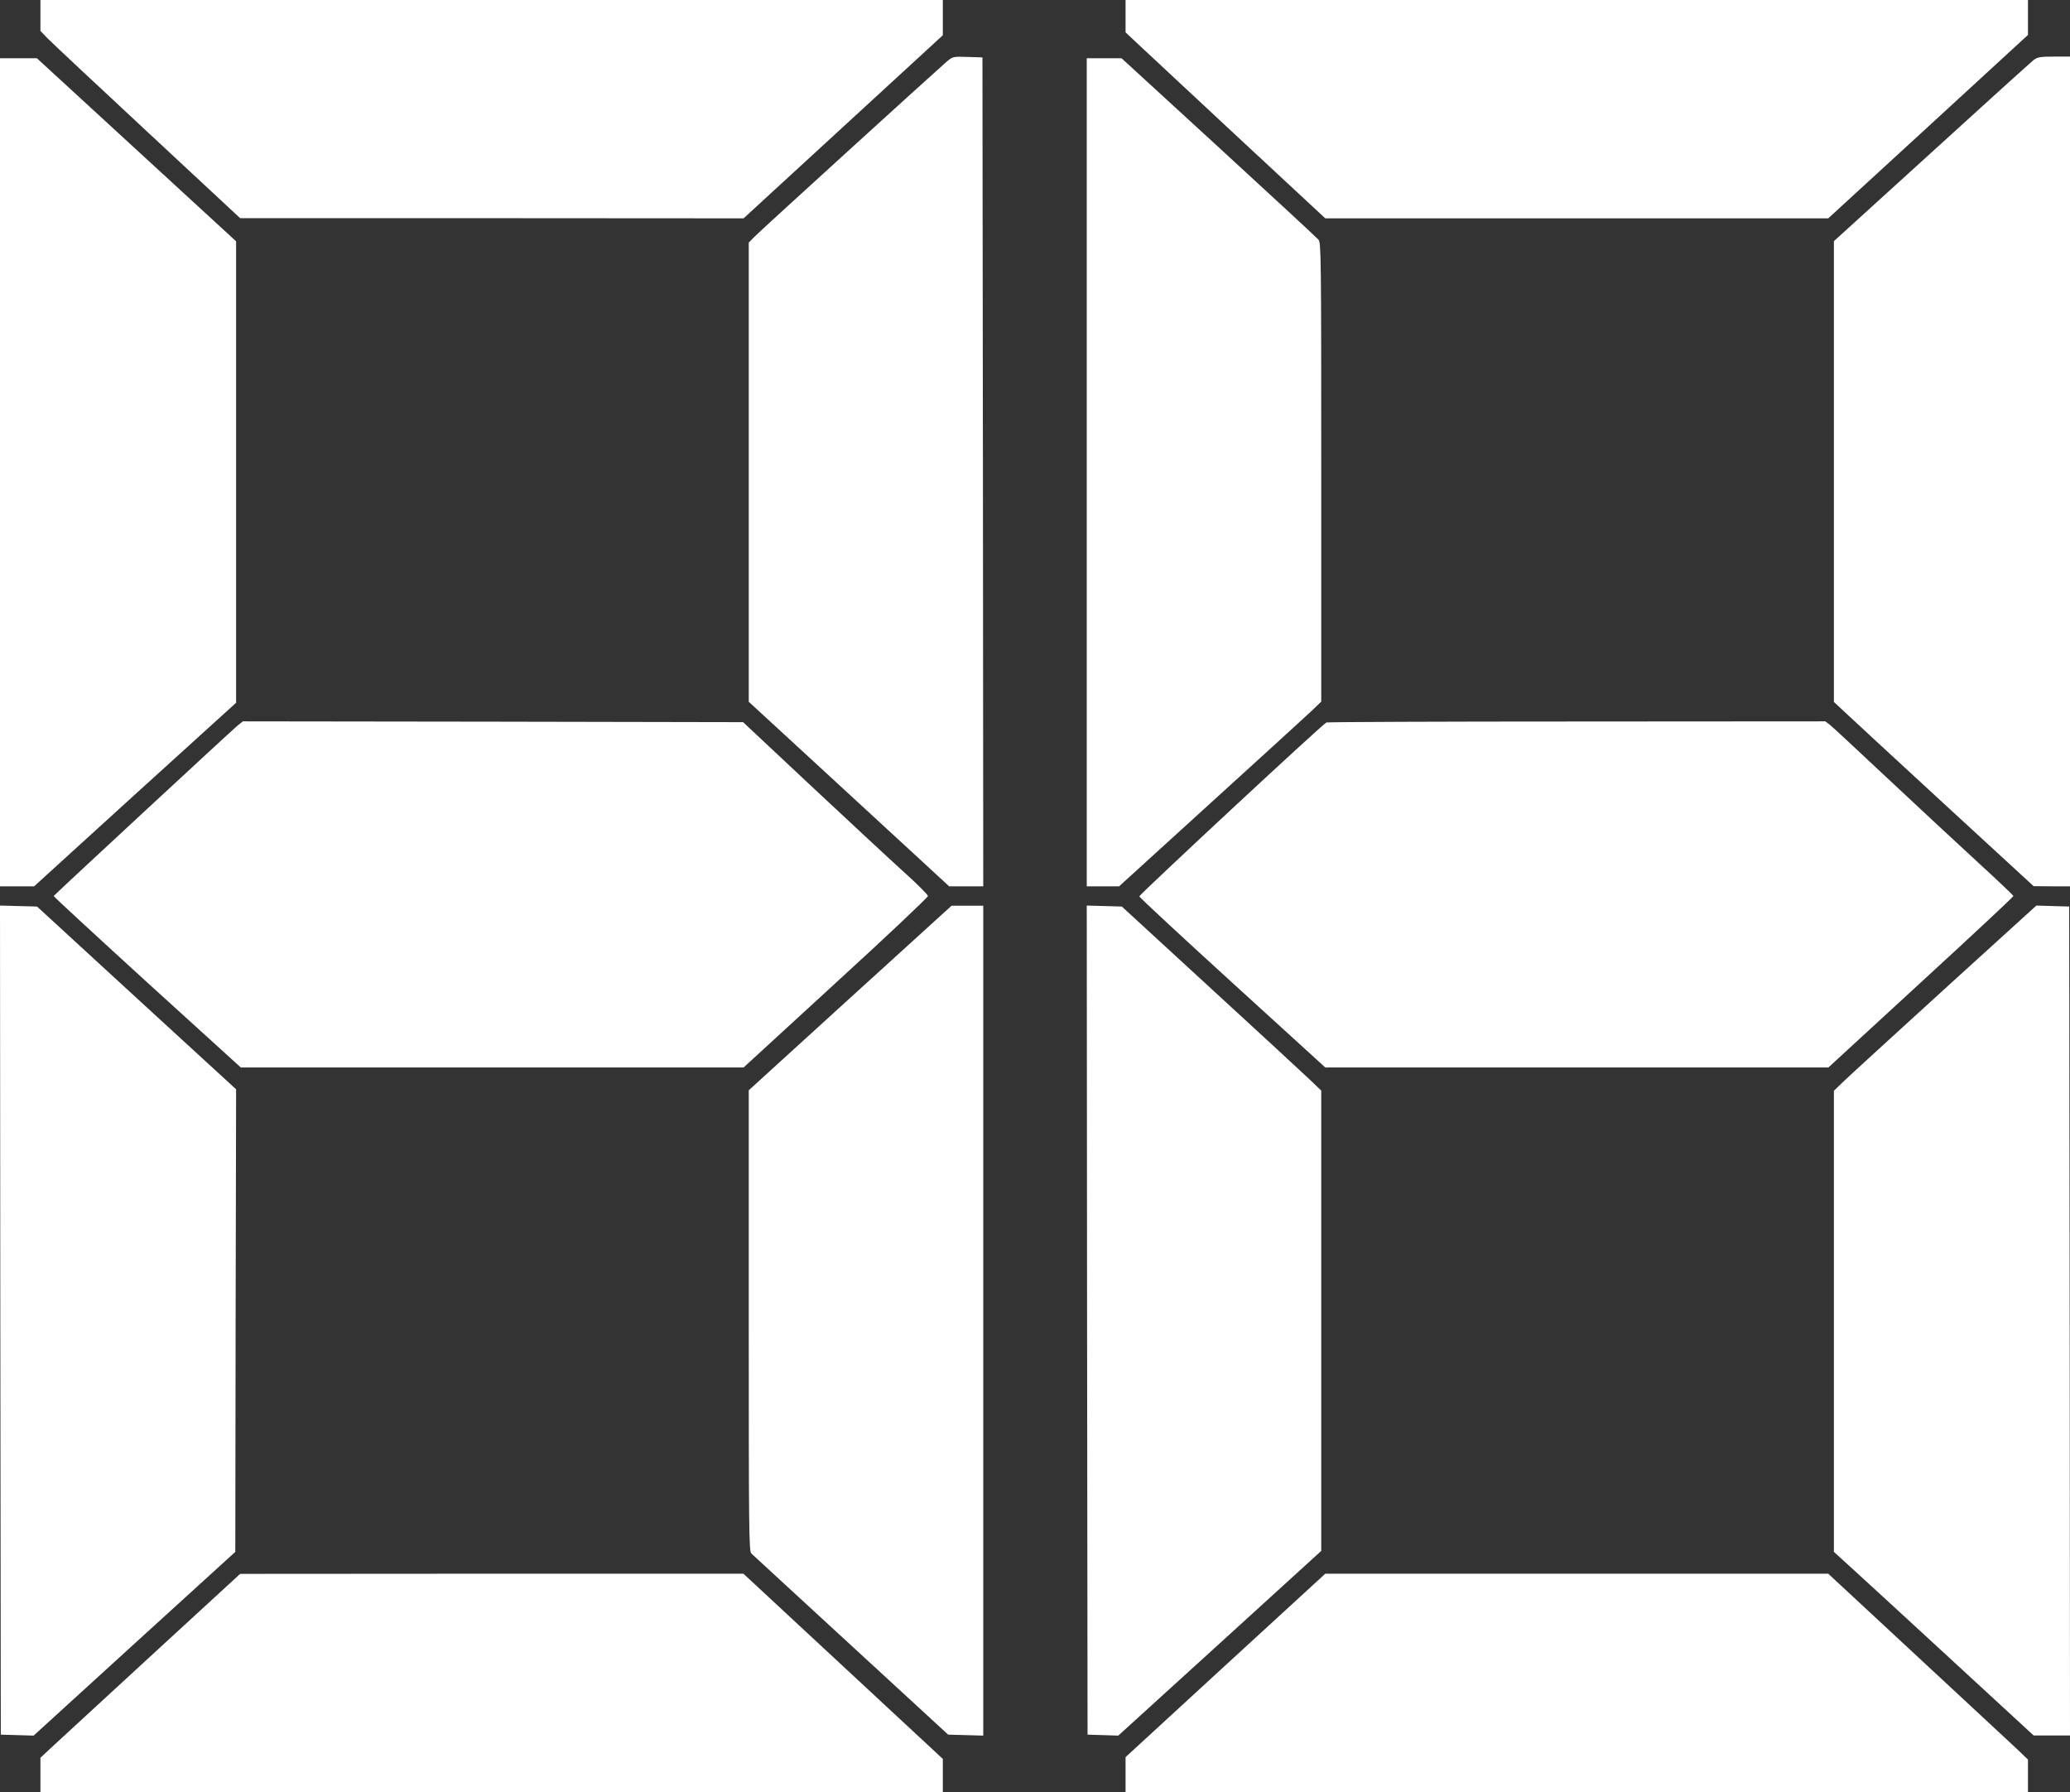
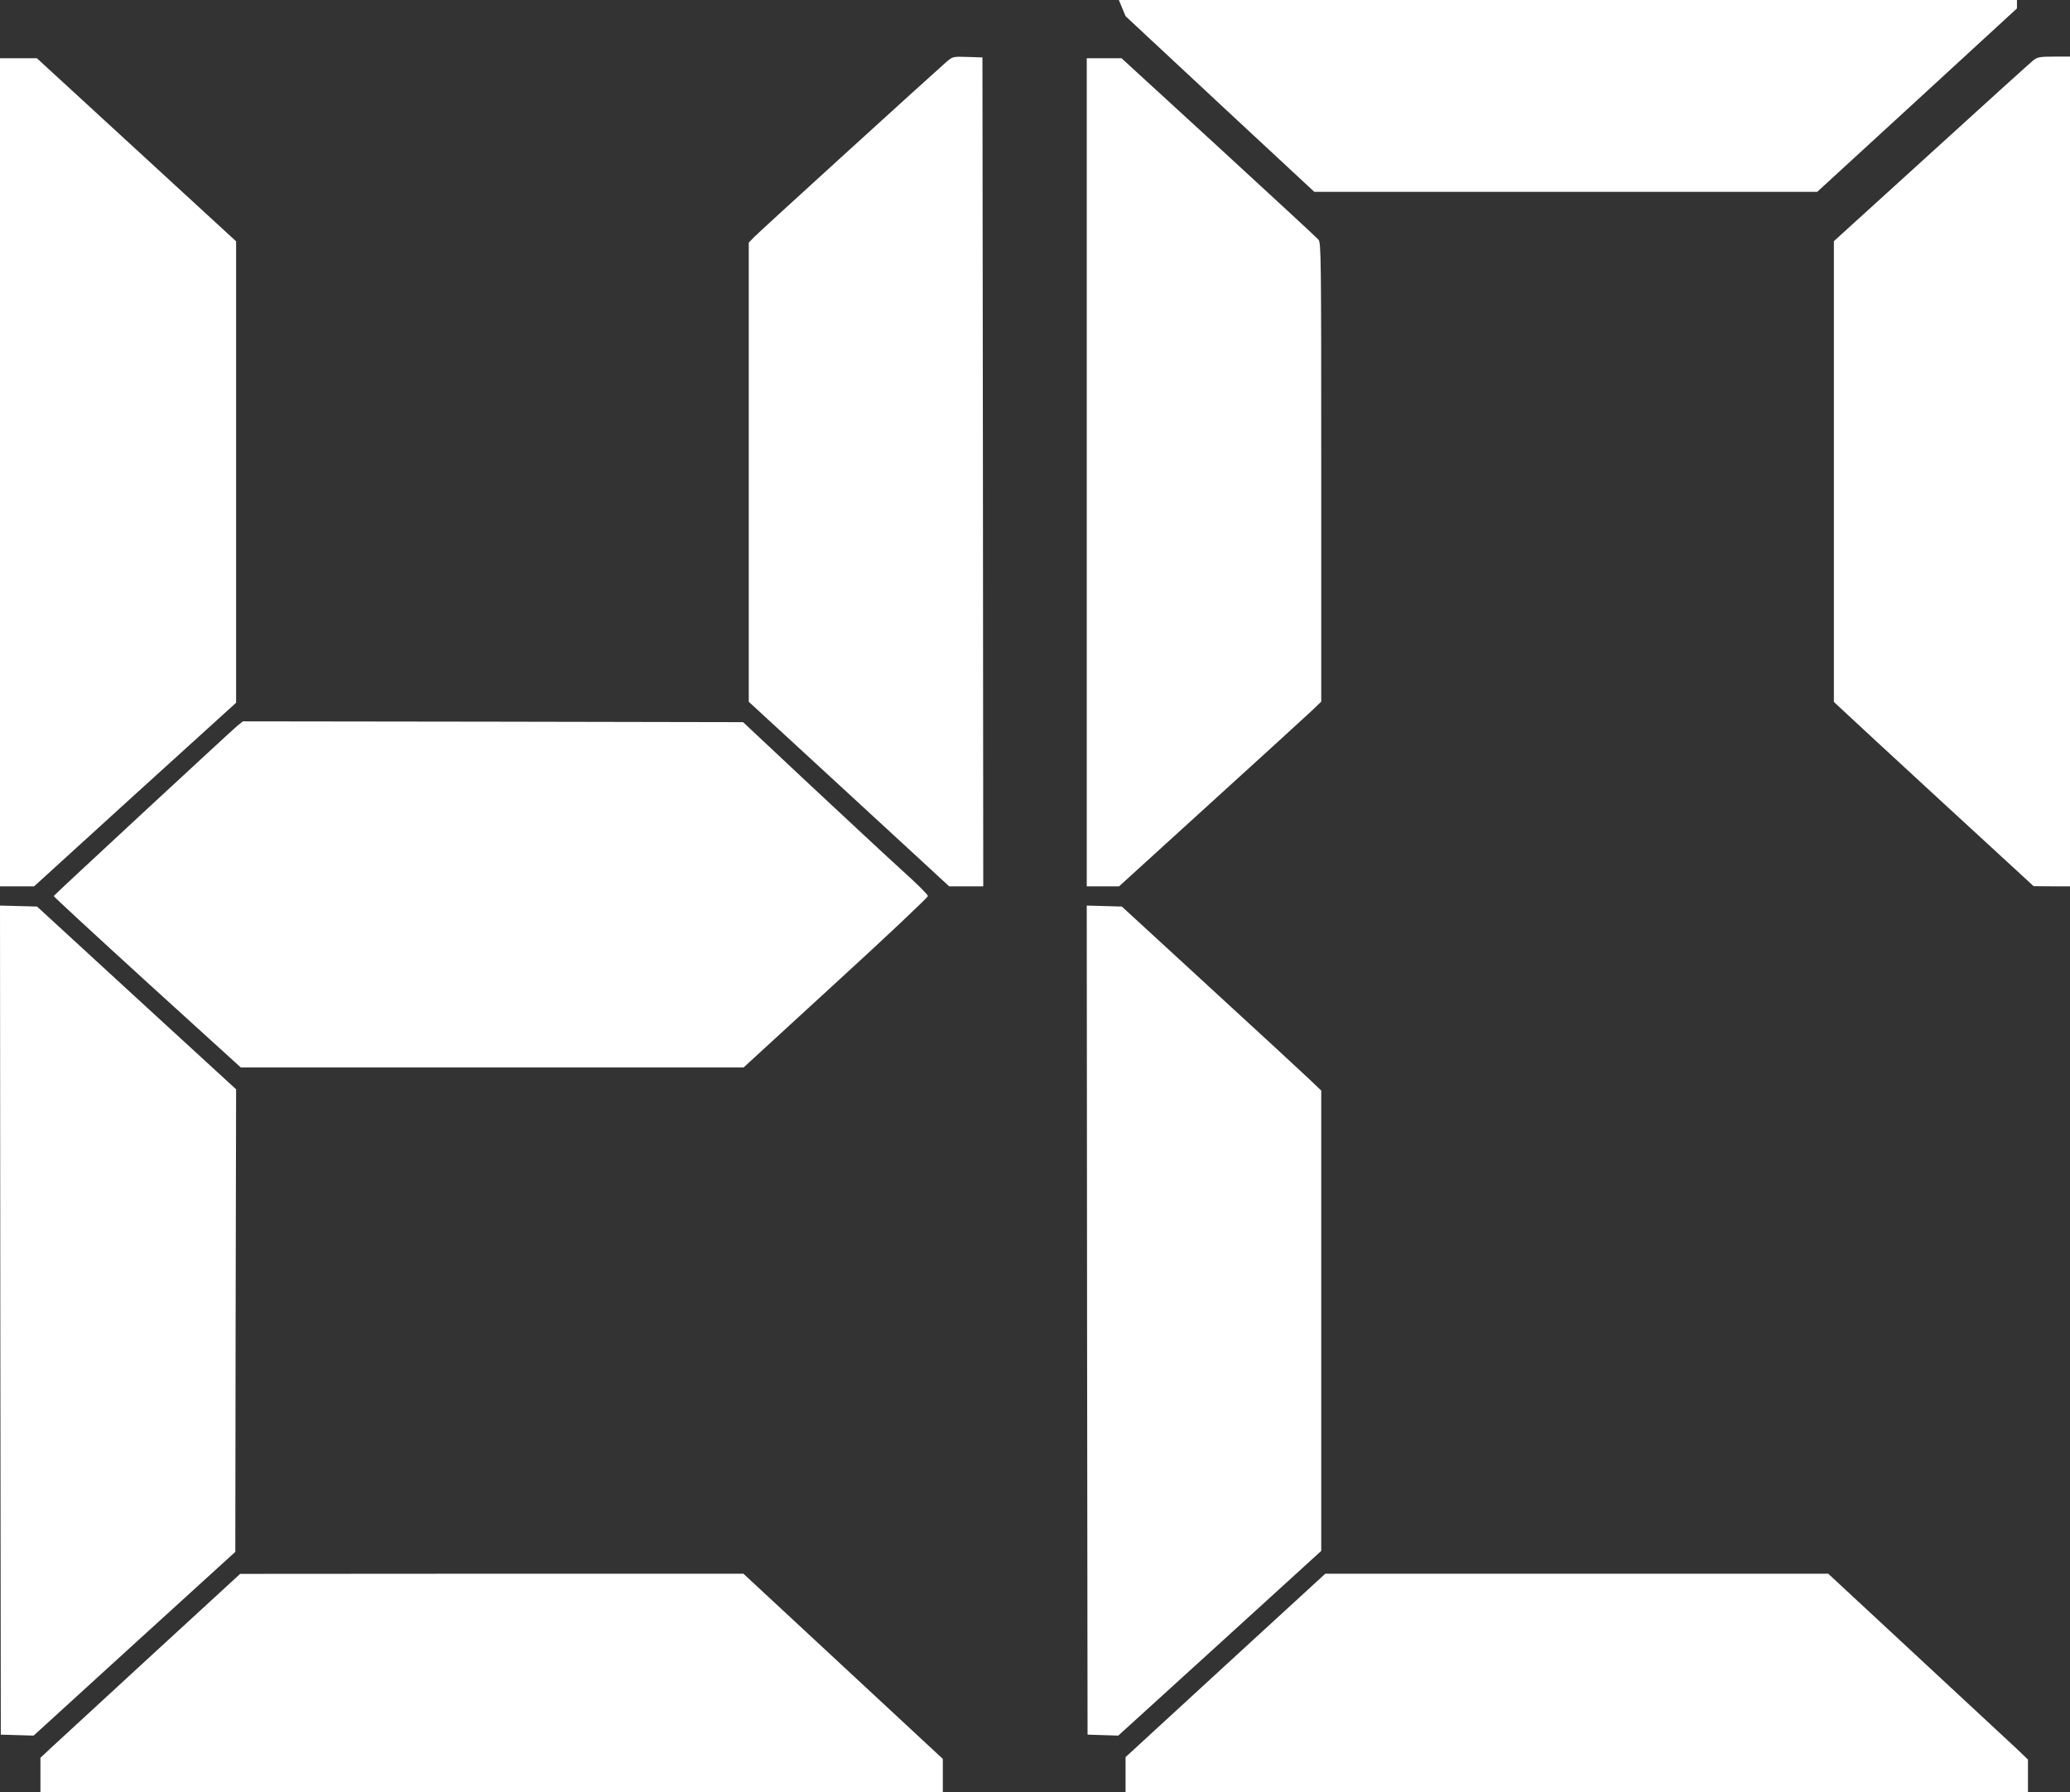
<svg xmlns="http://www.w3.org/2000/svg" version="1.0" width="1280pt" height="1108pt" viewBox="0 0 1280 1108" preserveAspectRatio="xMidYMid meet">
  <rect x="0" y="0" width="1280" height="1108" fill="#333333" stroke="none" />
  <g transform="translate(0,1108) scale(0.1,-0.1)" fill="#ffffff" stroke="none">
-     <path d="M250 10984 l0 -95 43 -45 c23 -24 301 -284 617 -578 l575 -535 1557 0 1556 -1 616 566 616 566 0 109 0 109 -2790 0 -2790 0 0 -96z" />
-     <path d="M6960 10980 l0 -100 68 -64 c37 -35 315 -294 617 -575 l550 -511 1555 0 1555 0 618 567 617 567 0 108 0 108 -2790 0 -2790 0 0 -100z" />
+     <path d="M6960 10980 c37 -35 315 -294 617 -575 l550 -511 1555 0 1555 0 618 567 617 567 0 108 0 108 -2790 0 -2790 0 0 -100z" />
    <path d="M5853 10698 c-87 -76 -1161 -1053 -1190 -1084 l-33 -34 0 -1419 0 -1420 438 -403 c240 -221 519 -478 619 -570 l182 -168 106 0 105 0 -2 2563 -3 2562 -92 3 c-91 3 -92 2 -130 -30z" />
    <path d="M12574 10708 c-16 -13 -300 -269 -631 -571 l-603 -548 0 -1425 0 -1424 58 -54 c31 -30 309 -286 617 -570 l560 -515 113 -1 112 0 0 2565 0 2565 -99 0 c-86 0 -102 -3 -127 -22z" />
    <path d="M0 8160 l0 -2560 106 0 105 0 624 568 625 567 0 1426 0 1427 -616 566 -616 566 -114 0 -114 0 0 -2560z" />
    <path d="M6720 8160 l0 -2560 100 0 100 0 567 516 c313 284 594 541 626 571 l57 55 0 1418 c0 1336 -1 1419 -17 1438 -10 12 -288 269 -618 572 l-600 550 -107 0 -108 0 0 -2560z" />
    <path d="M1468 6593 c-46 -39 -1132 -1045 -1136 -1053 -1 -3 259 -243 577 -533 l580 -527 1555 0 1554 0 570 523 c314 287 570 529 570 537 0 8 -70 78 -156 155 -85 77 -342 316 -571 530 l-416 390 -1546 3 -1547 2 -34 -27z" />
-     <path d="M8202 6613 c-22 -8 -1157 -1064 -1157 -1075 0 -6 259 -246 575 -534 l575 -524 1555 0 1556 0 572 526 c315 289 572 529 572 534 0 4 -98 97 -217 206 -120 110 -368 341 -553 514 -184 173 -348 325 -364 338 l-29 22 -1536 -1 c-845 0 -1542 -3 -1549 -6z" />
    <path d="M2 2918 l3 -2563 101 -3 102 -3 623 568 624 568 2 1430 3 1430 -616 565 -615 565 -115 3 -114 3 2 -2563z" />
-     <path d="M5257 4910 l-627 -571 0 -1424 c0 -1291 1 -1425 16 -1440 9 -8 286 -264 617 -568 l600 -552 109 -3 108 -3 0 2566 0 2565 -98 0 -98 0 -627 -570z" />
    <path d="M6722 2918 l3 -2563 95 -3 95 -3 628 571 627 571 0 1423 0 1423 -72 69 c-40 38 -318 295 -617 569 l-544 500 -109 3 -108 3 2 -2563z" />
-     <path d="M12023 4964 c-312 -284 -594 -542 -625 -572 l-58 -56 0 -1426 0 -1425 123 -112 c67 -61 345 -316 617 -567 l495 -456 113 0 112 0 -2 2563 -3 2562 -102 3 -101 3 -569 -517z" />
    <path d="M930 839 c-305 -281 -583 -537 -618 -569 l-62 -58 0 -106 0 -106 2790 0 2790 0 0 103 0 102 -617 573 -616 572 -1556 0 -1556 -1 -555 -510z" />
    <path d="M7577 783 l-617 -567 0 -108 0 -108 2790 0 2790 0 0 101 0 100 -72 69 c-40 37 -318 296 -618 574 l-545 506 -1555 0 -1555 0 -618 -567z" />
  </g>
</svg>